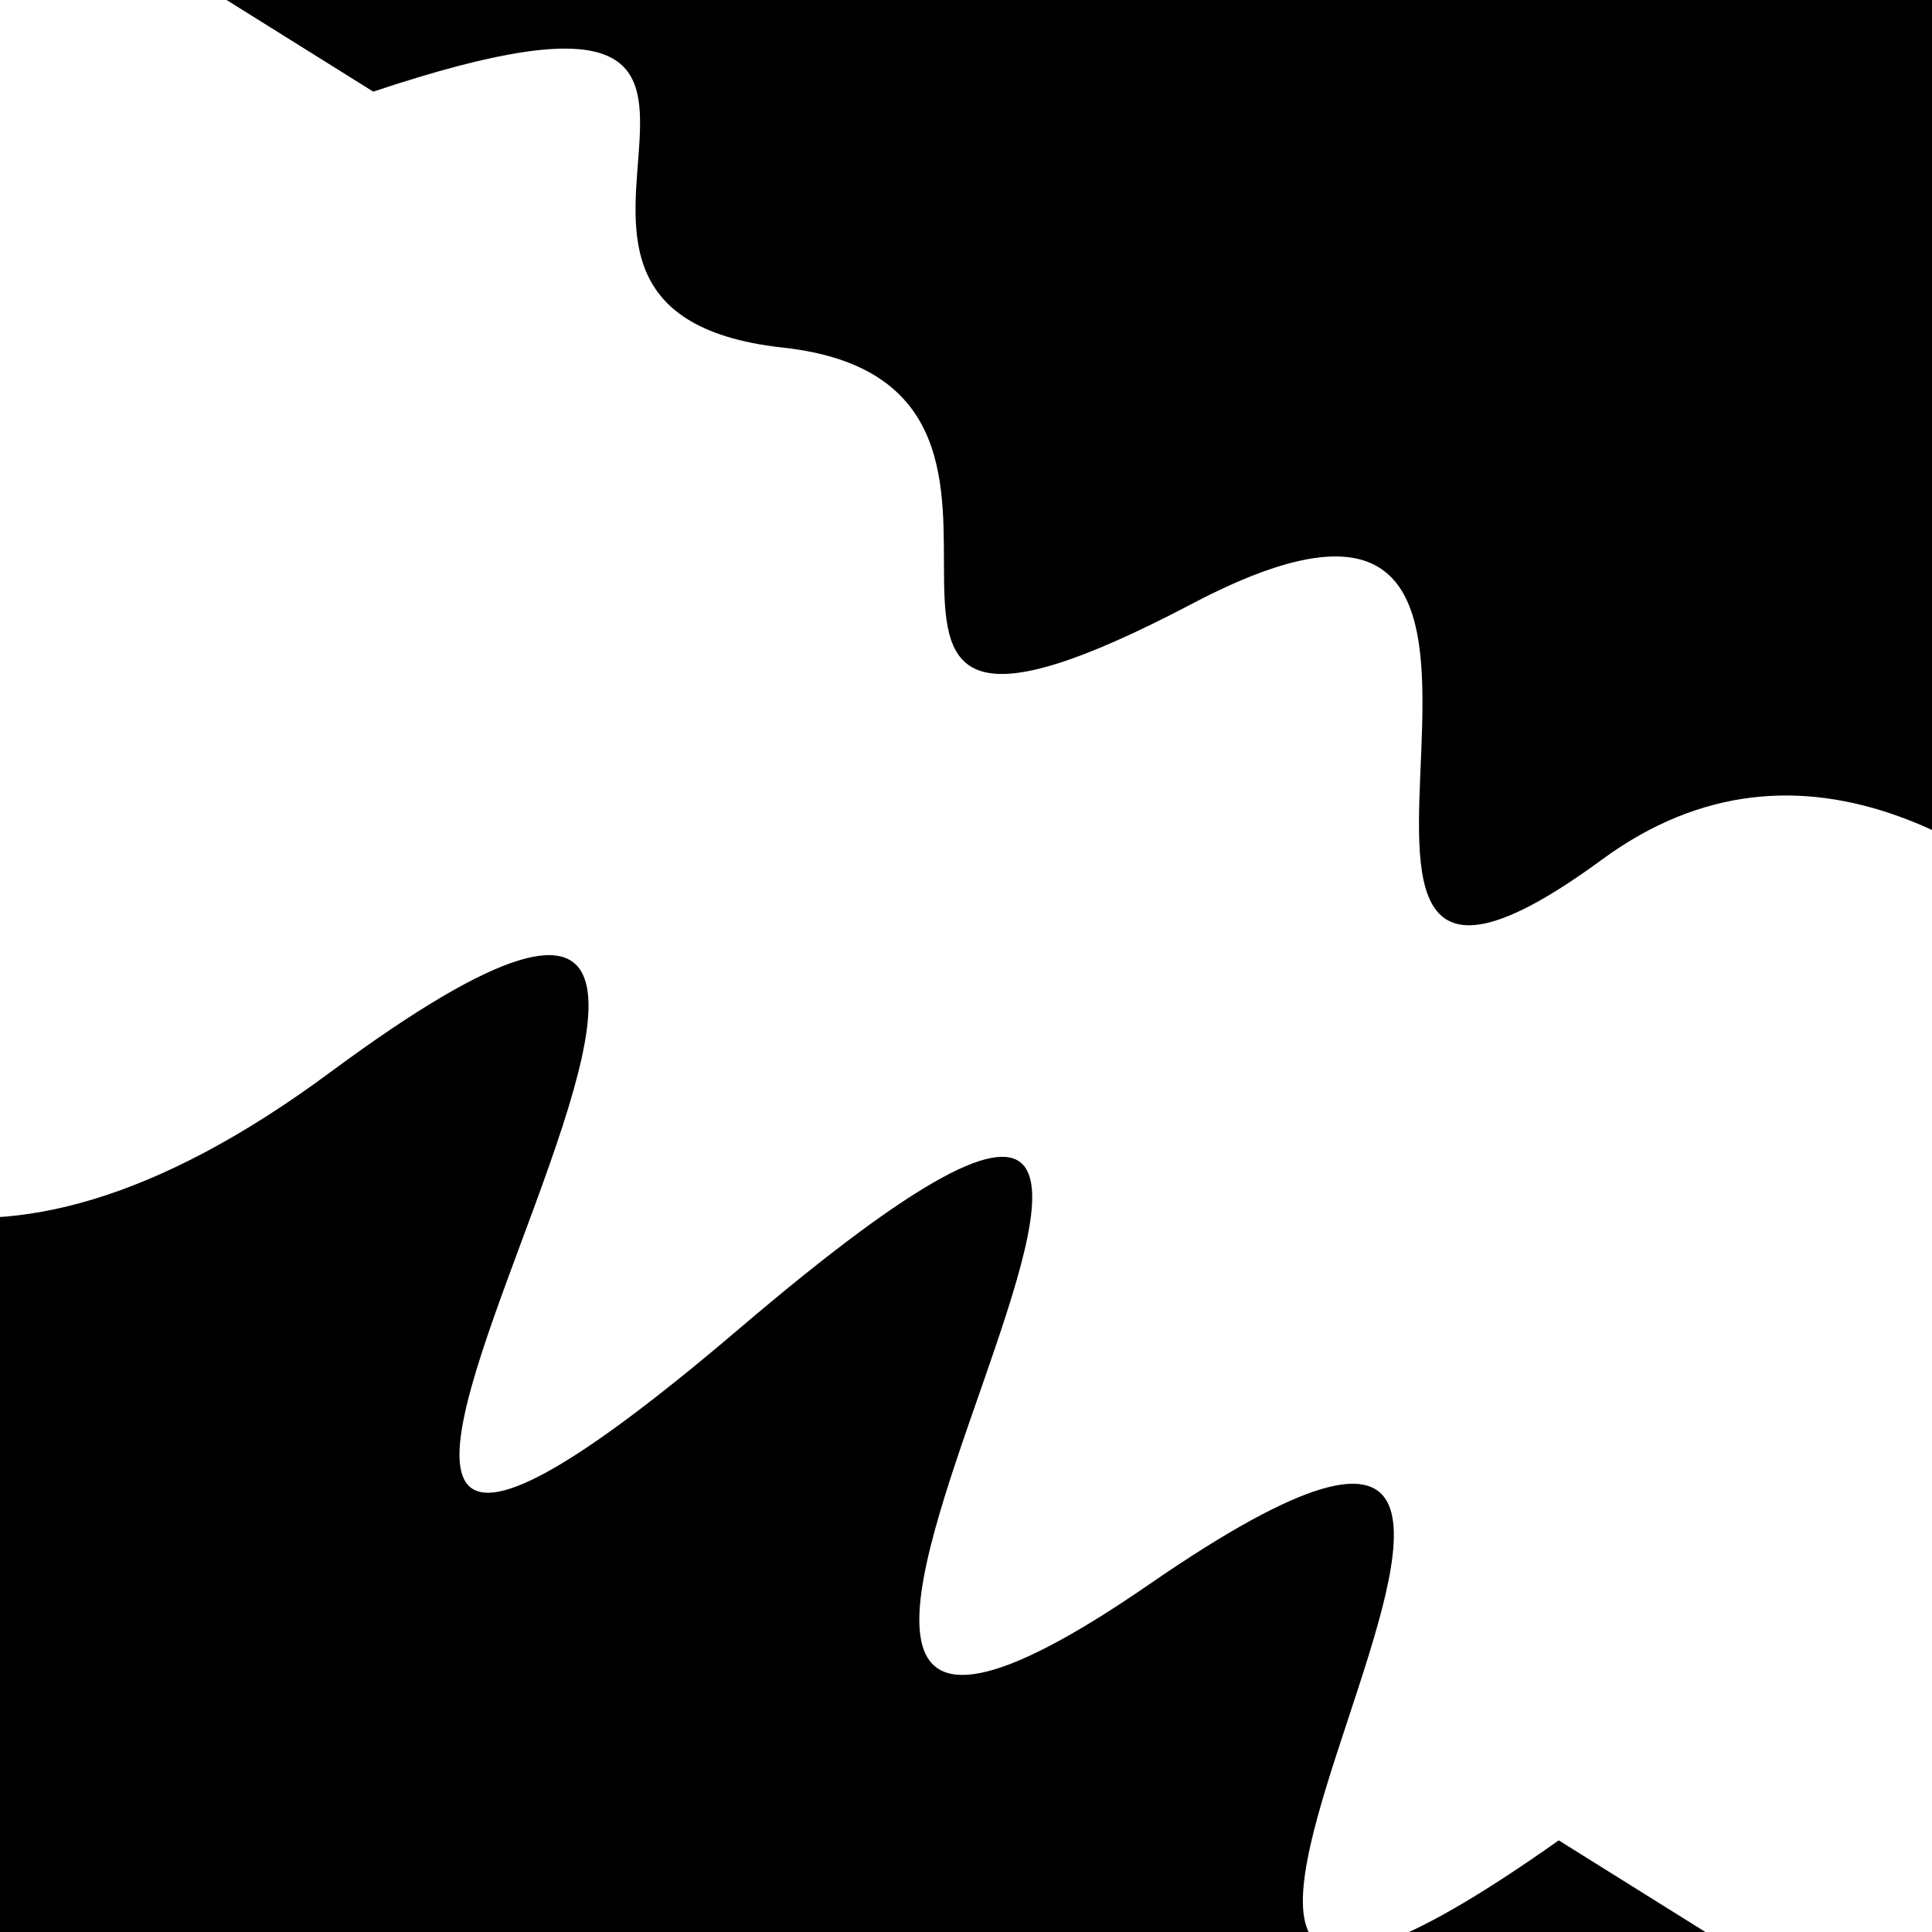
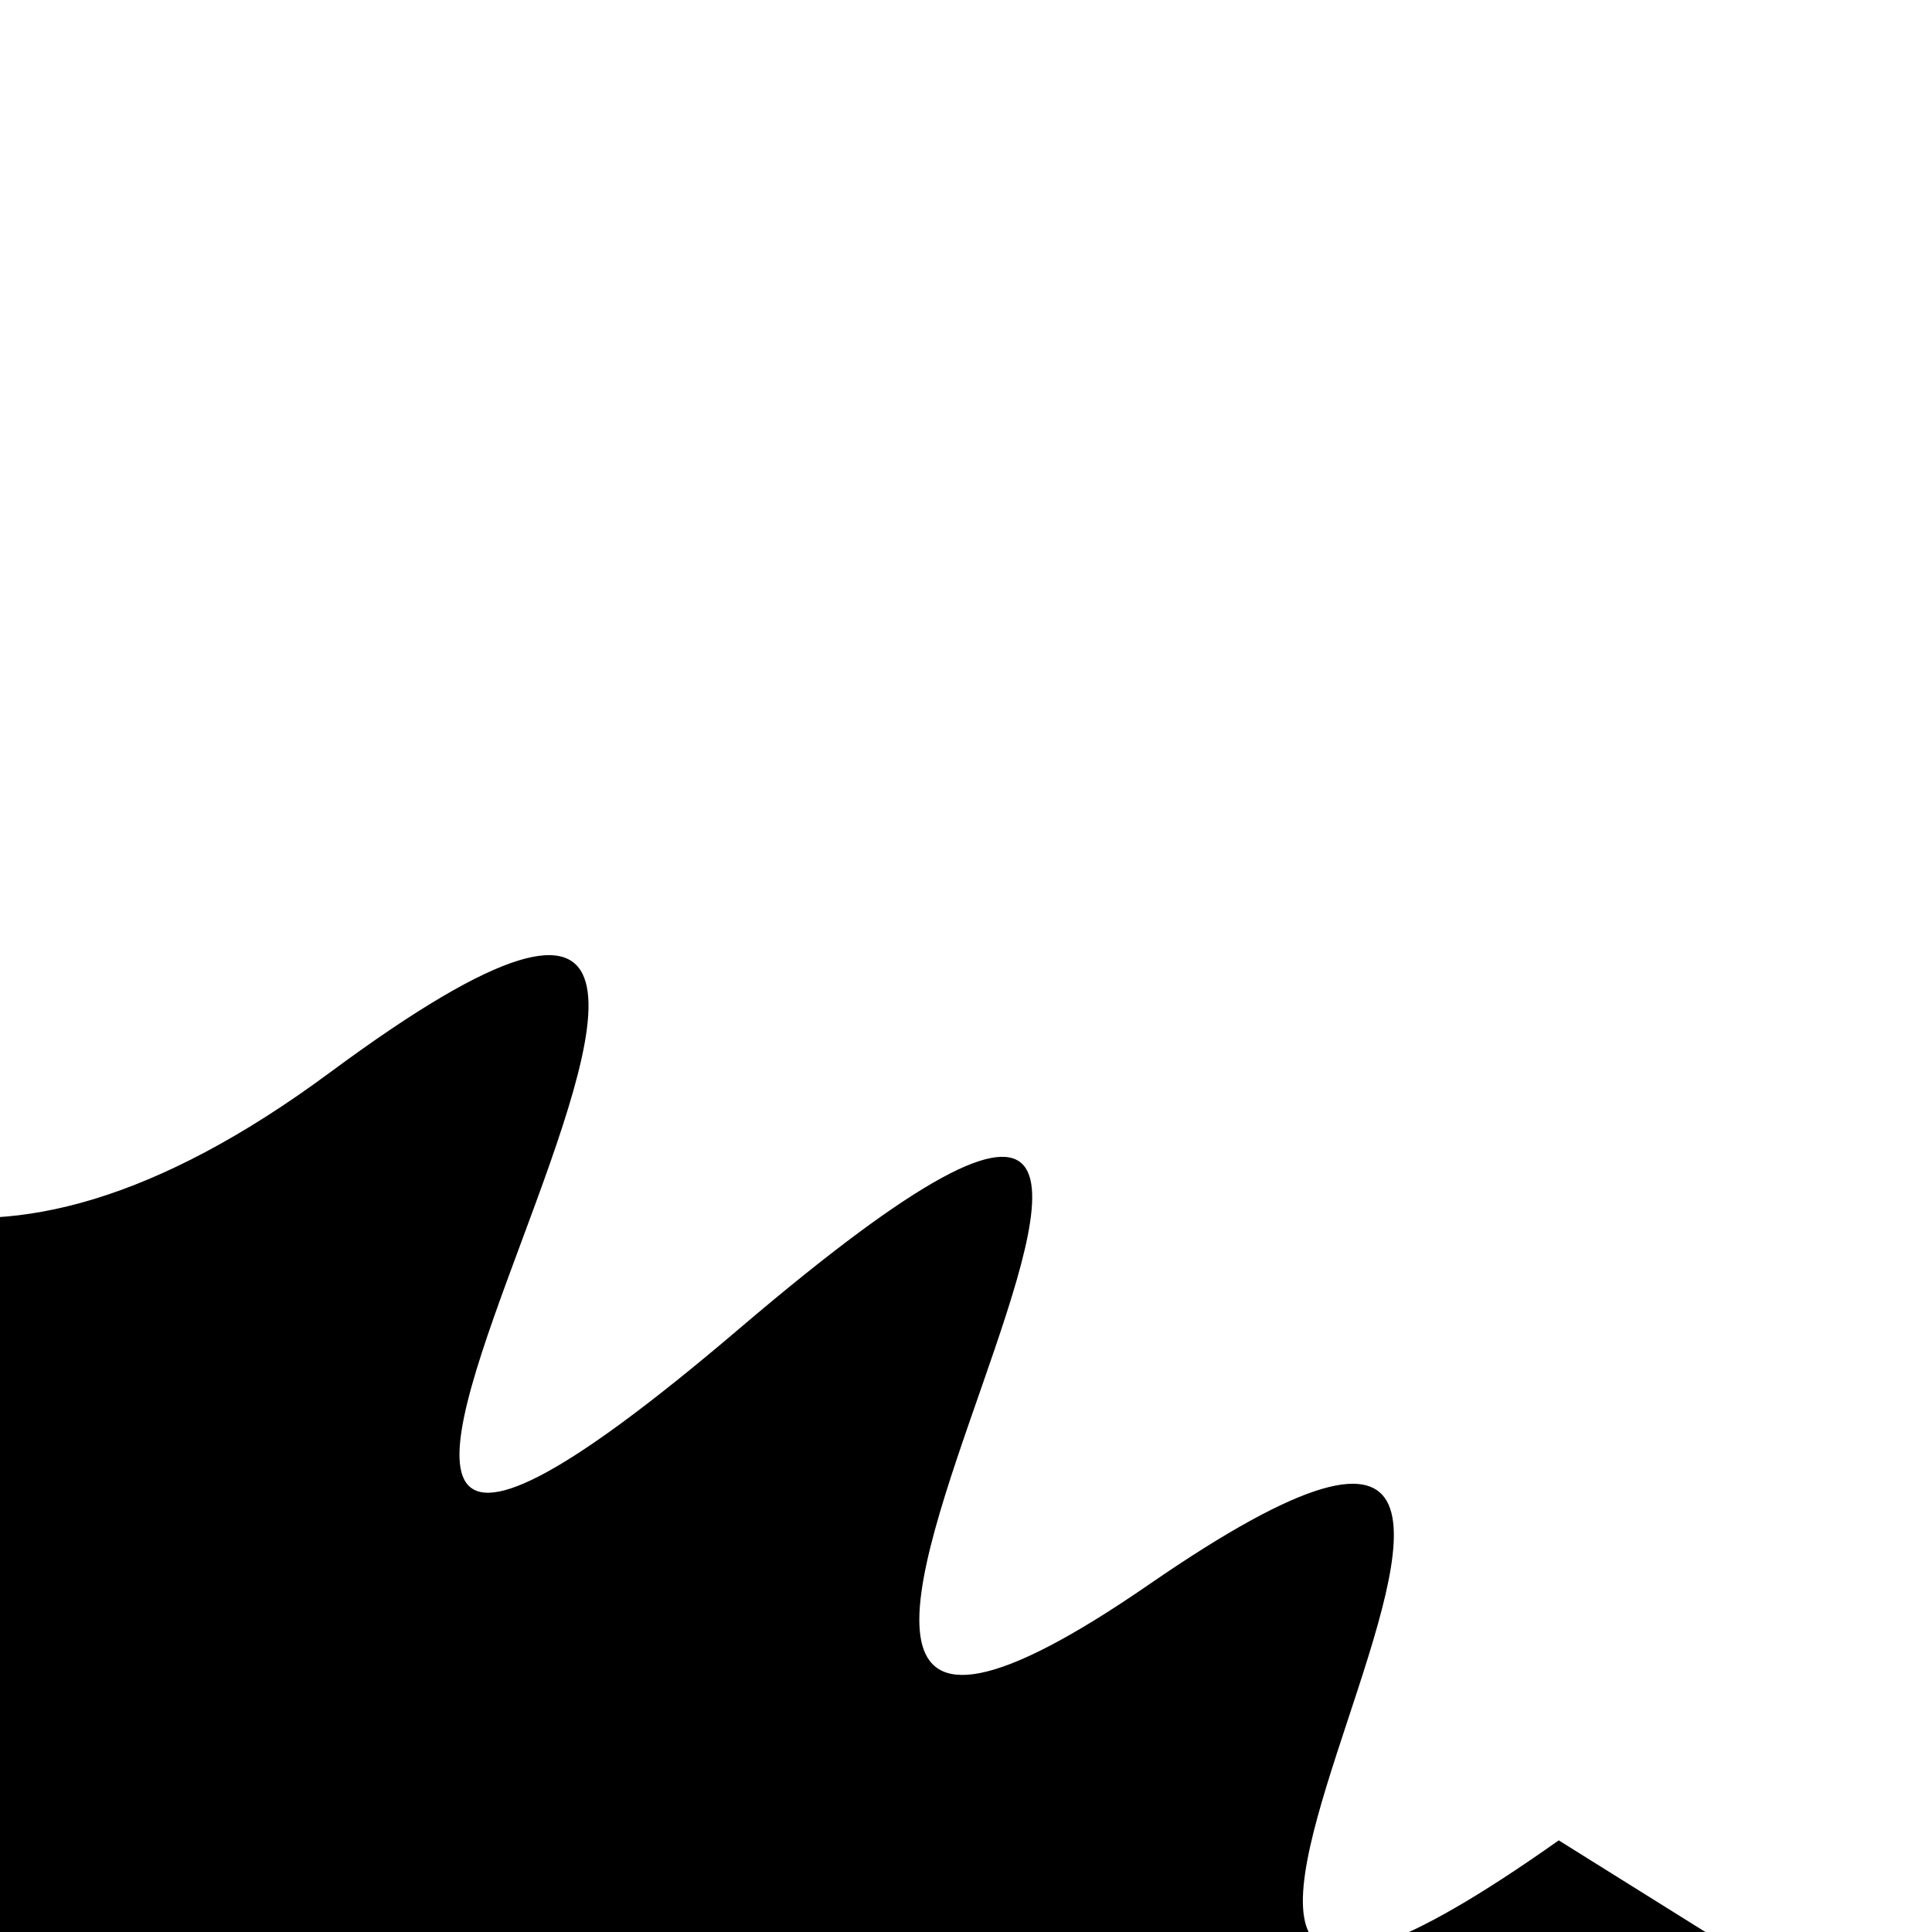
<svg xmlns="http://www.w3.org/2000/svg" viewBox="0 0 1000 1000" height="1000" width="1000">
  <rect x="0" y="0" width="1000" height="1000" fill="#ffffff" />
  <g transform="rotate(212 500.0 500.0)">
-     <path d="M -250.0 721.22 S  155.28  958.86  250.00  721.22  363.62  954.80  500.00  721.22  587.60  799.59  750.00  721.22  822.88  935.94 1000.00  721.22 h 110 V 2000 H -250.0 Z" fill="hsl(222.2, 20%, 25.503%)" />
-   </g>
+     </g>
  <g transform="rotate(392 500.0 500.0)">
    <path d="M -250.0 721.22 S   84.98 1140.14  250.00  721.22  349.37 1197.05  500.00  721.22  591.80 1086.52  750.00  721.22  840.68 1101.84 1000.00  721.22 h 110 V 2000 H -250.0 Z" fill="hsl(282.2, 20%, 40.503%)" />
  </g>
</svg>